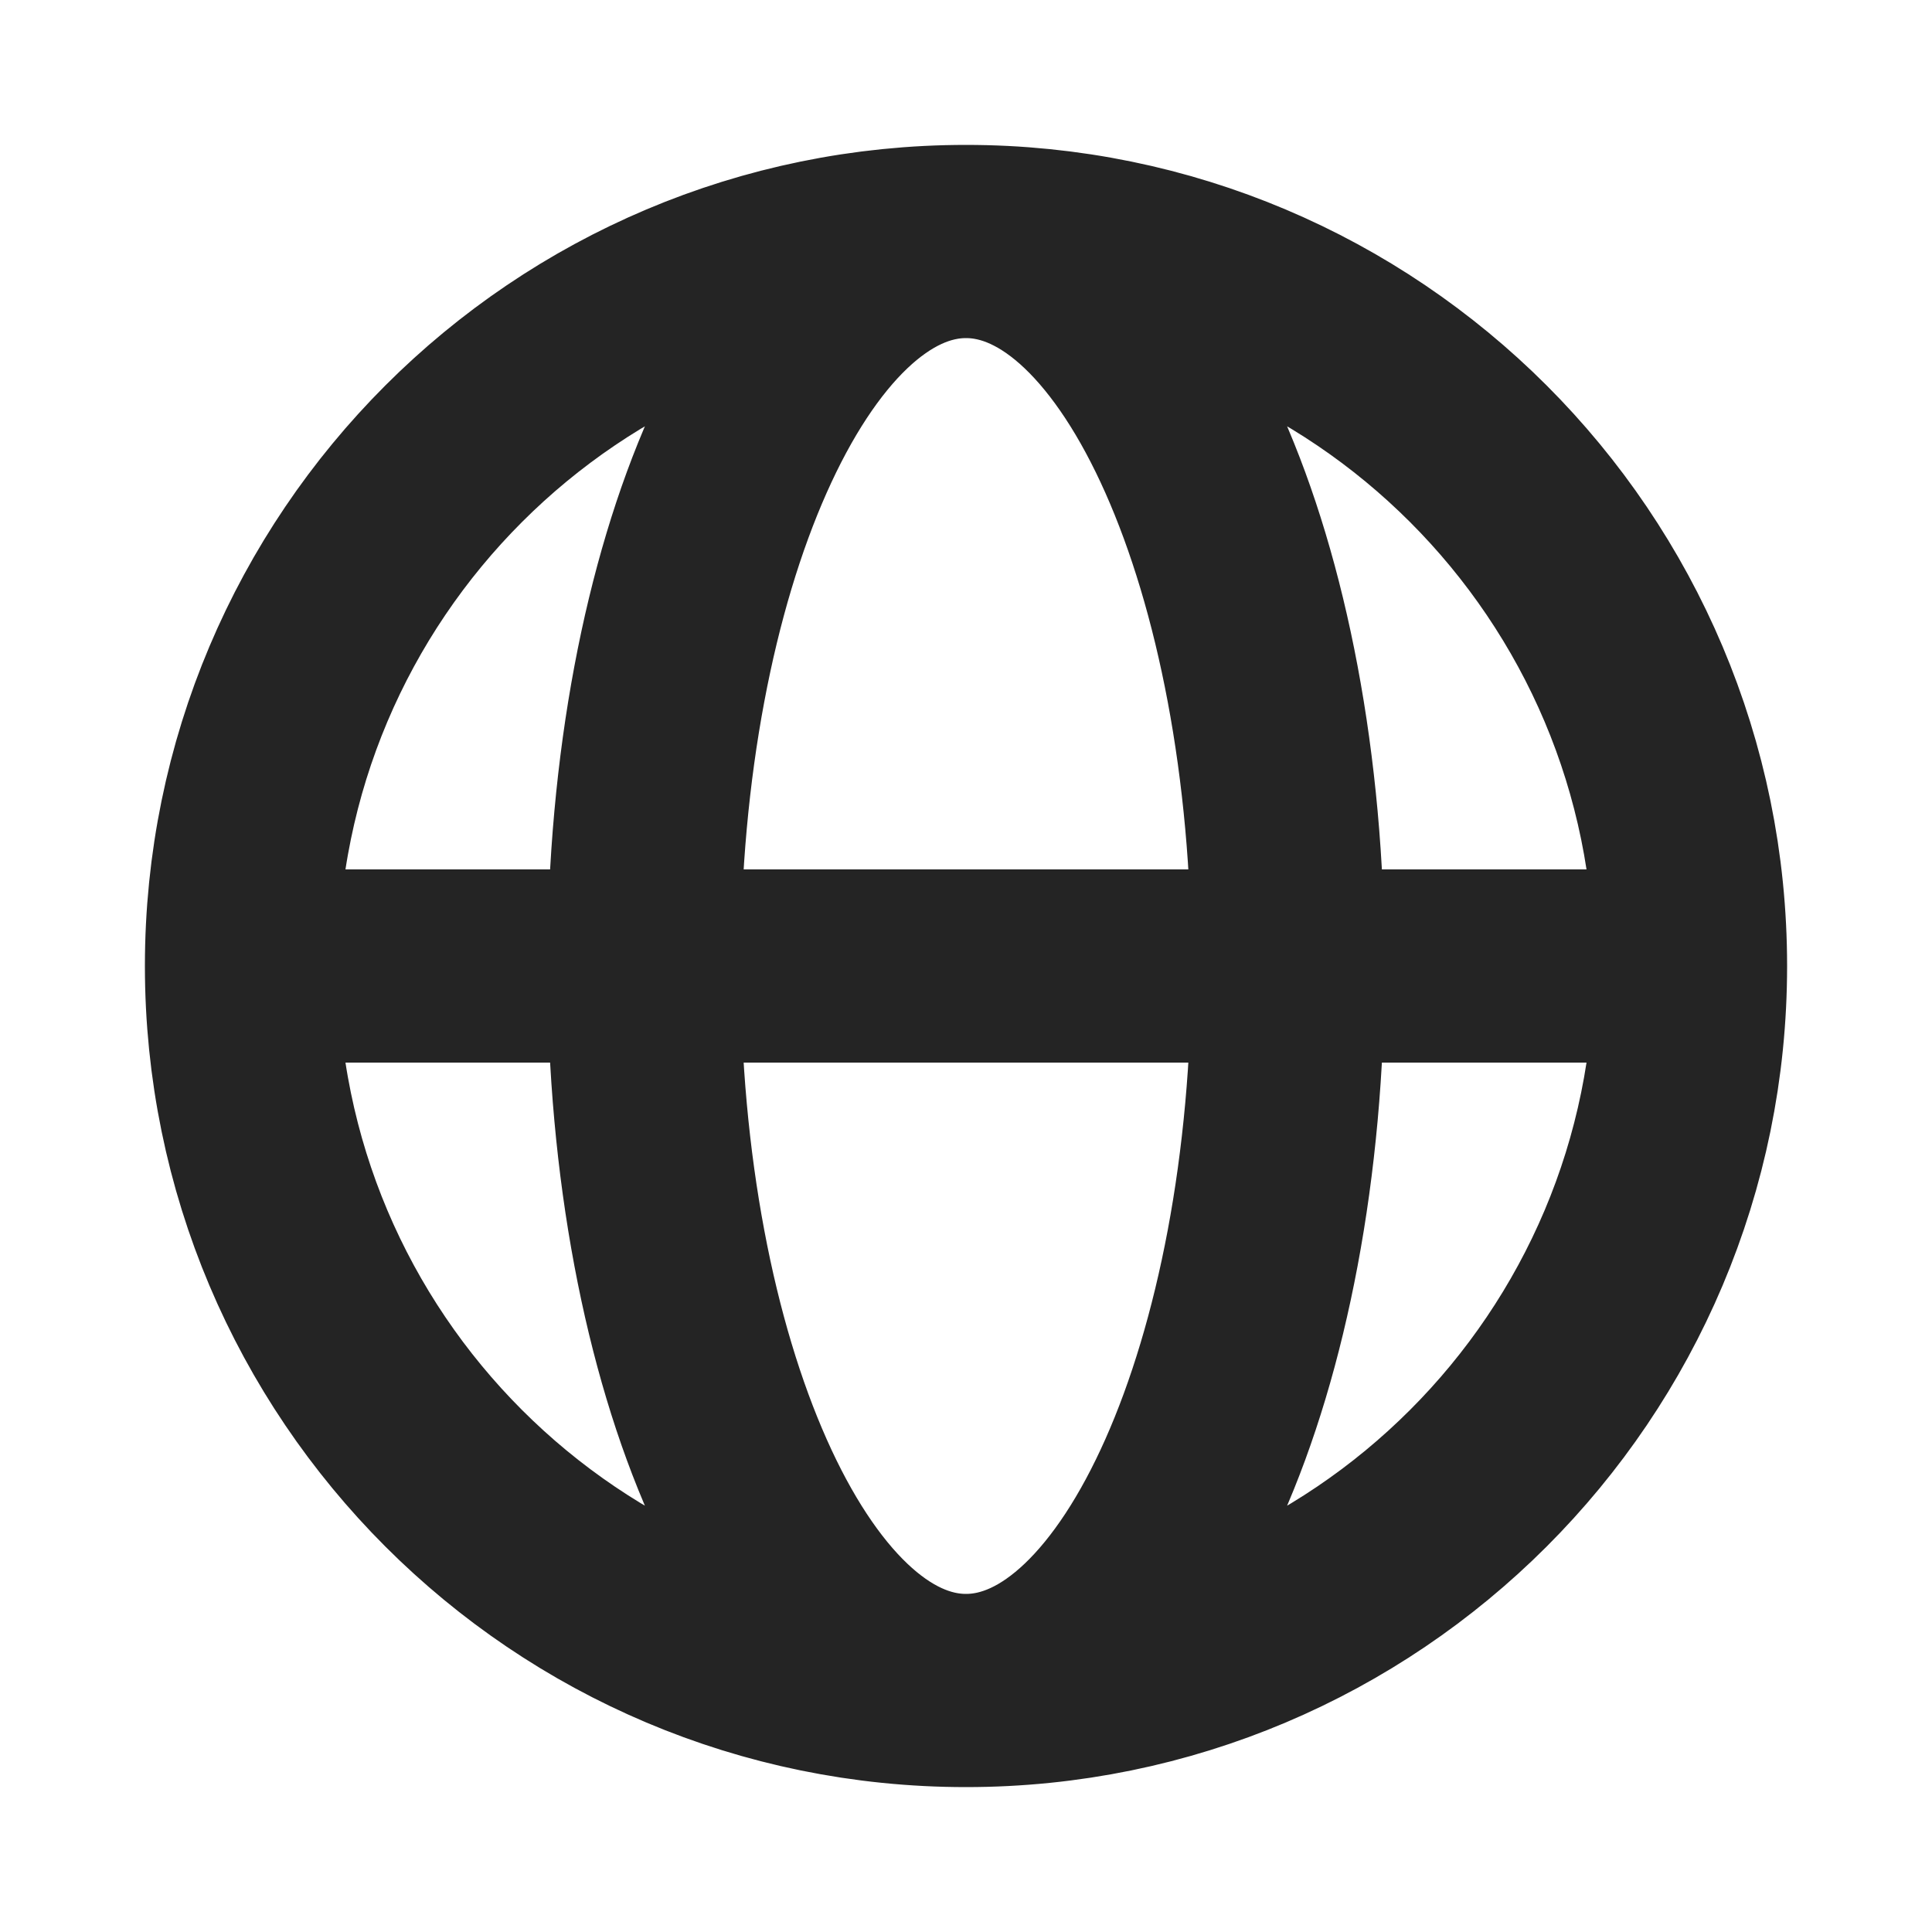
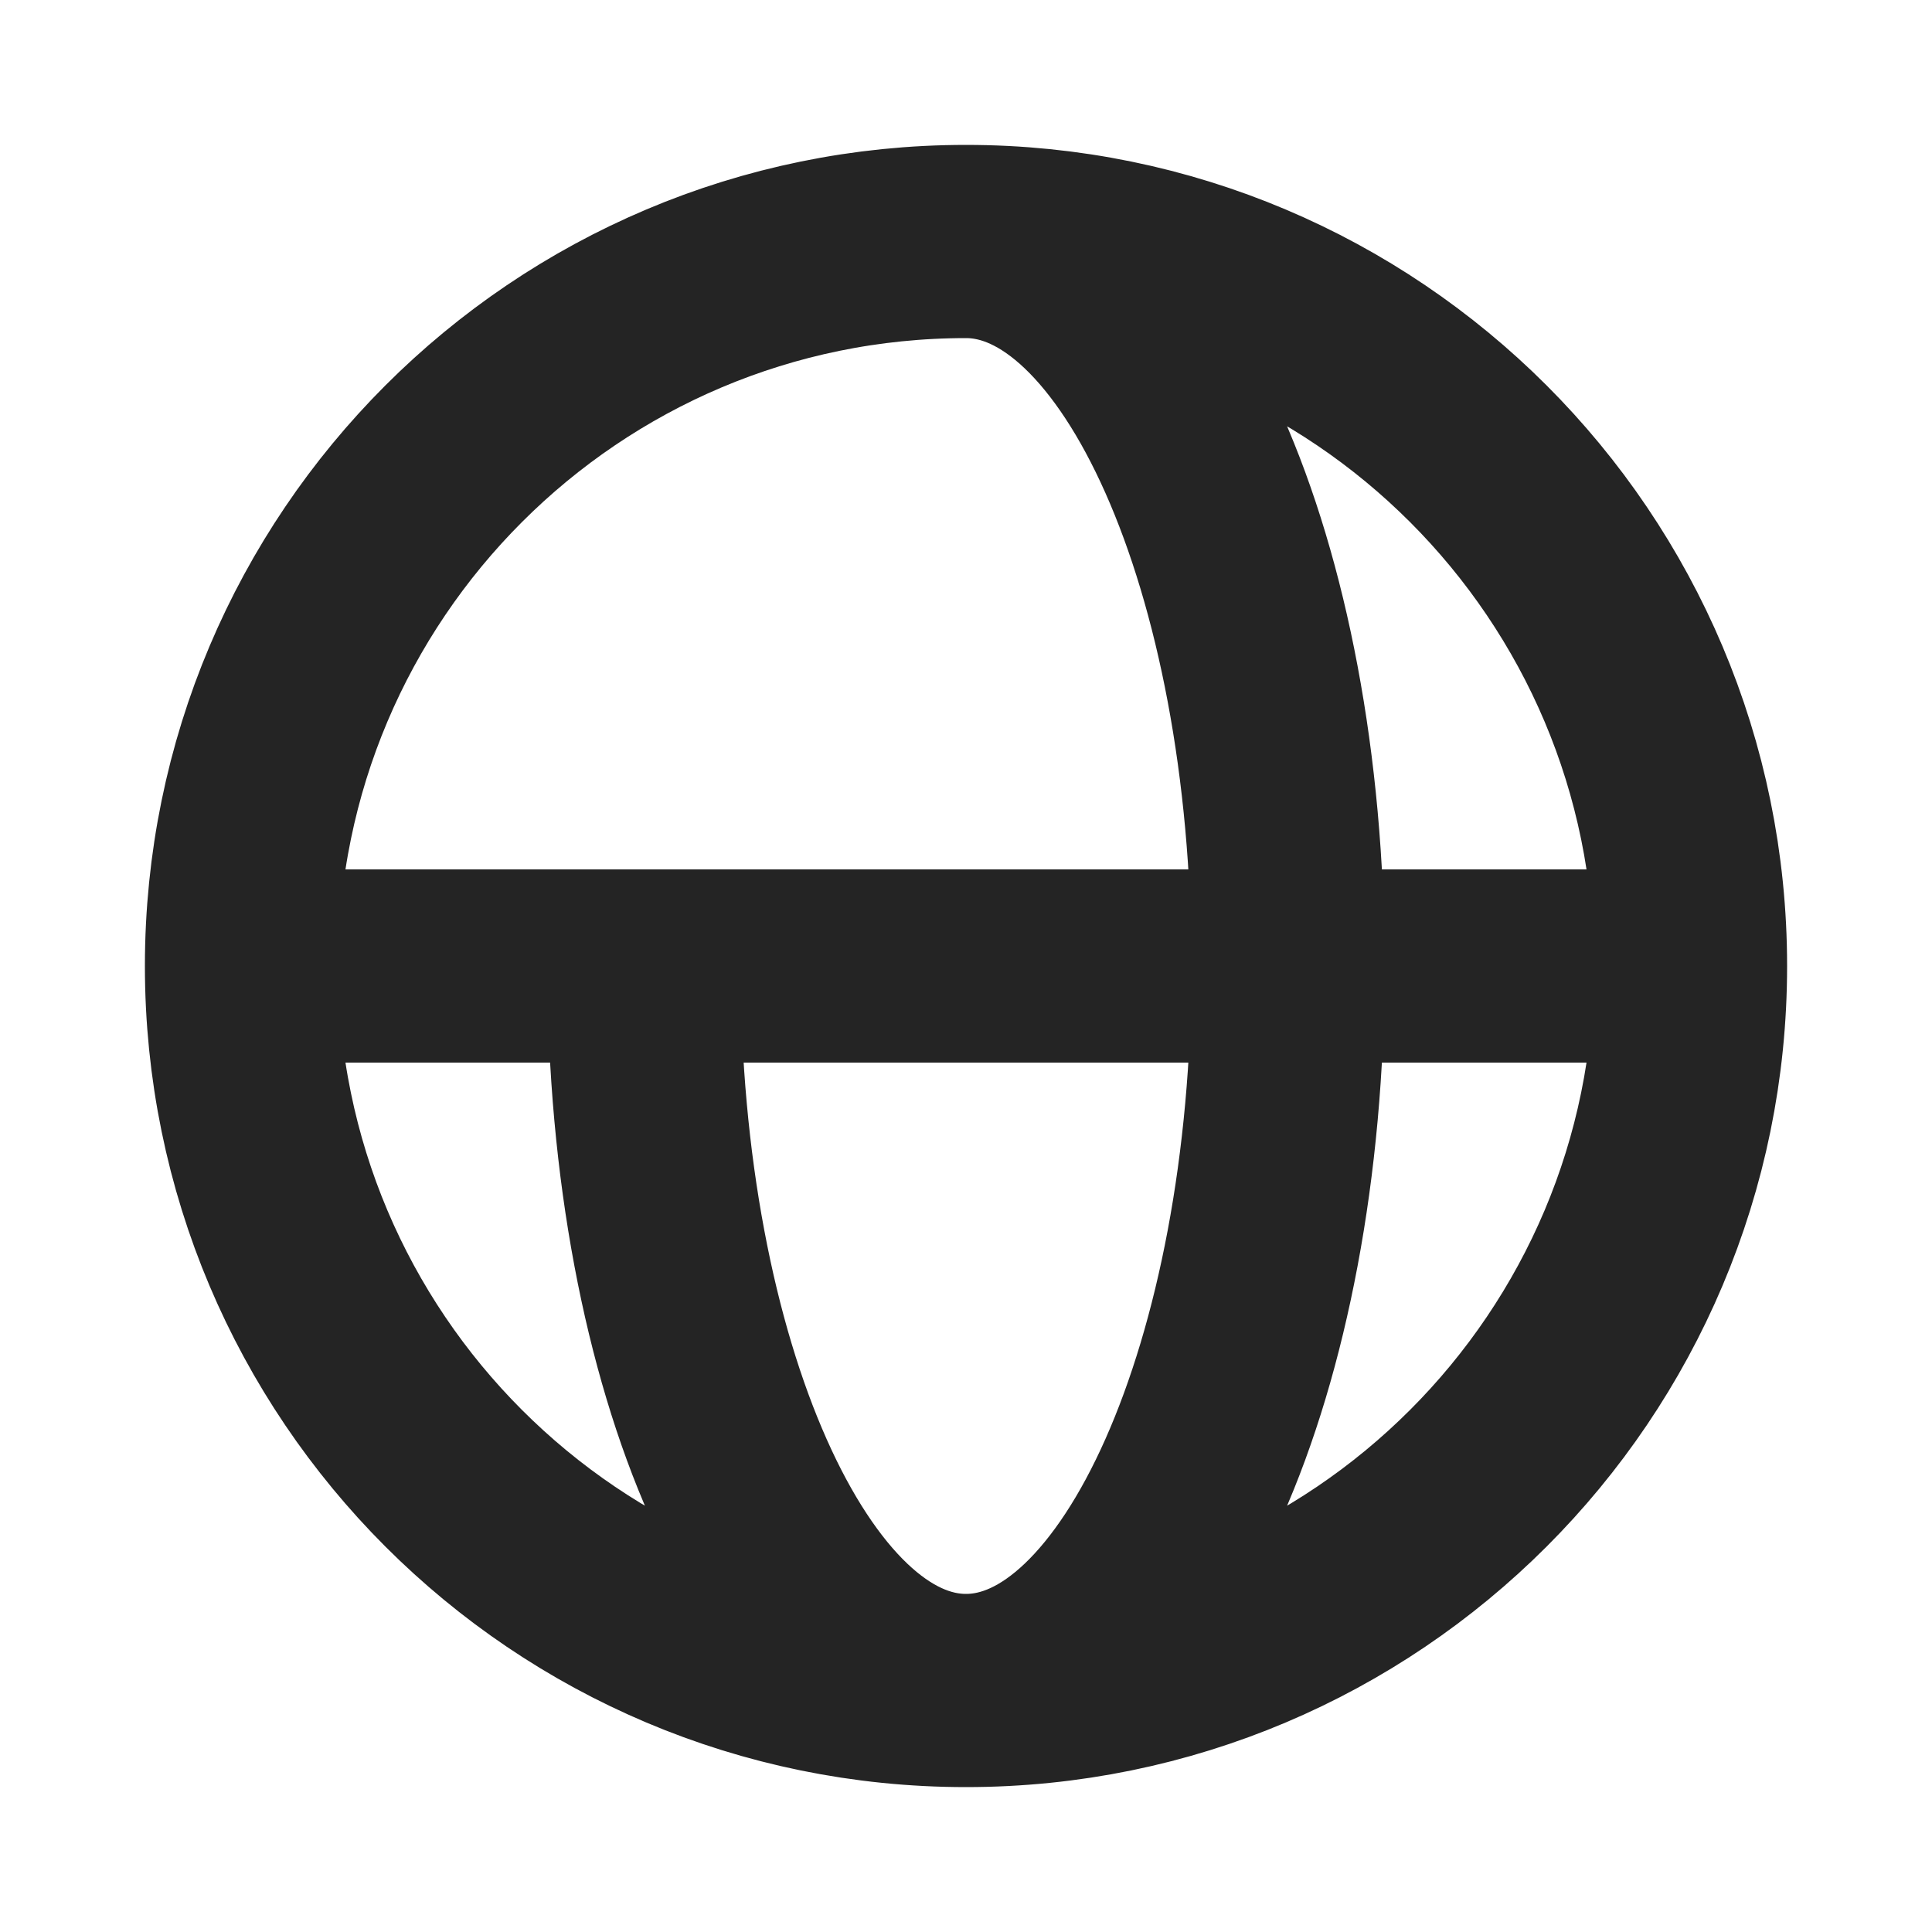
<svg xmlns="http://www.w3.org/2000/svg" width="20" height="20" viewBox="0 0 20 20" fill="none">
-   <path d="M2.5 10H6.667M2.5 10C2.5 14.142 5.858 17.5 10 17.5M2.5 10C2.5 5.858 5.858 2.5 10 2.5M6.667 10H13.333M6.667 10C6.667 14.142 8.159 17.5 10 17.5M6.667 10C6.667 5.858 8.159 2.5 10 2.5M13.333 10H17.5M13.333 10C13.333 5.858 11.841 2.5 10 2.5M13.333 10C13.333 14.142 11.841 17.5 10 17.5M17.5 10C17.5 5.858 14.142 2.5 10 2.5M17.5 10C17.5 14.142 14.142 17.5 10 17.5" stroke="#242424" stroke-width="2" stroke-linecap="round" stroke-linejoin="round" />
+   <path d="M2.5 10H6.667M2.5 10C2.5 14.142 5.858 17.5 10 17.5M2.5 10C2.5 5.858 5.858 2.5 10 2.5M6.667 10H13.333M6.667 10C6.667 14.142 8.159 17.5 10 17.5M6.667 10M13.333 10H17.5M13.333 10C13.333 5.858 11.841 2.5 10 2.5M13.333 10C13.333 14.142 11.841 17.5 10 17.5M17.5 10C17.5 5.858 14.142 2.5 10 2.5M17.5 10C17.5 14.142 14.142 17.5 10 17.5" stroke="#242424" stroke-width="2" stroke-linecap="round" stroke-linejoin="round" />
</svg>